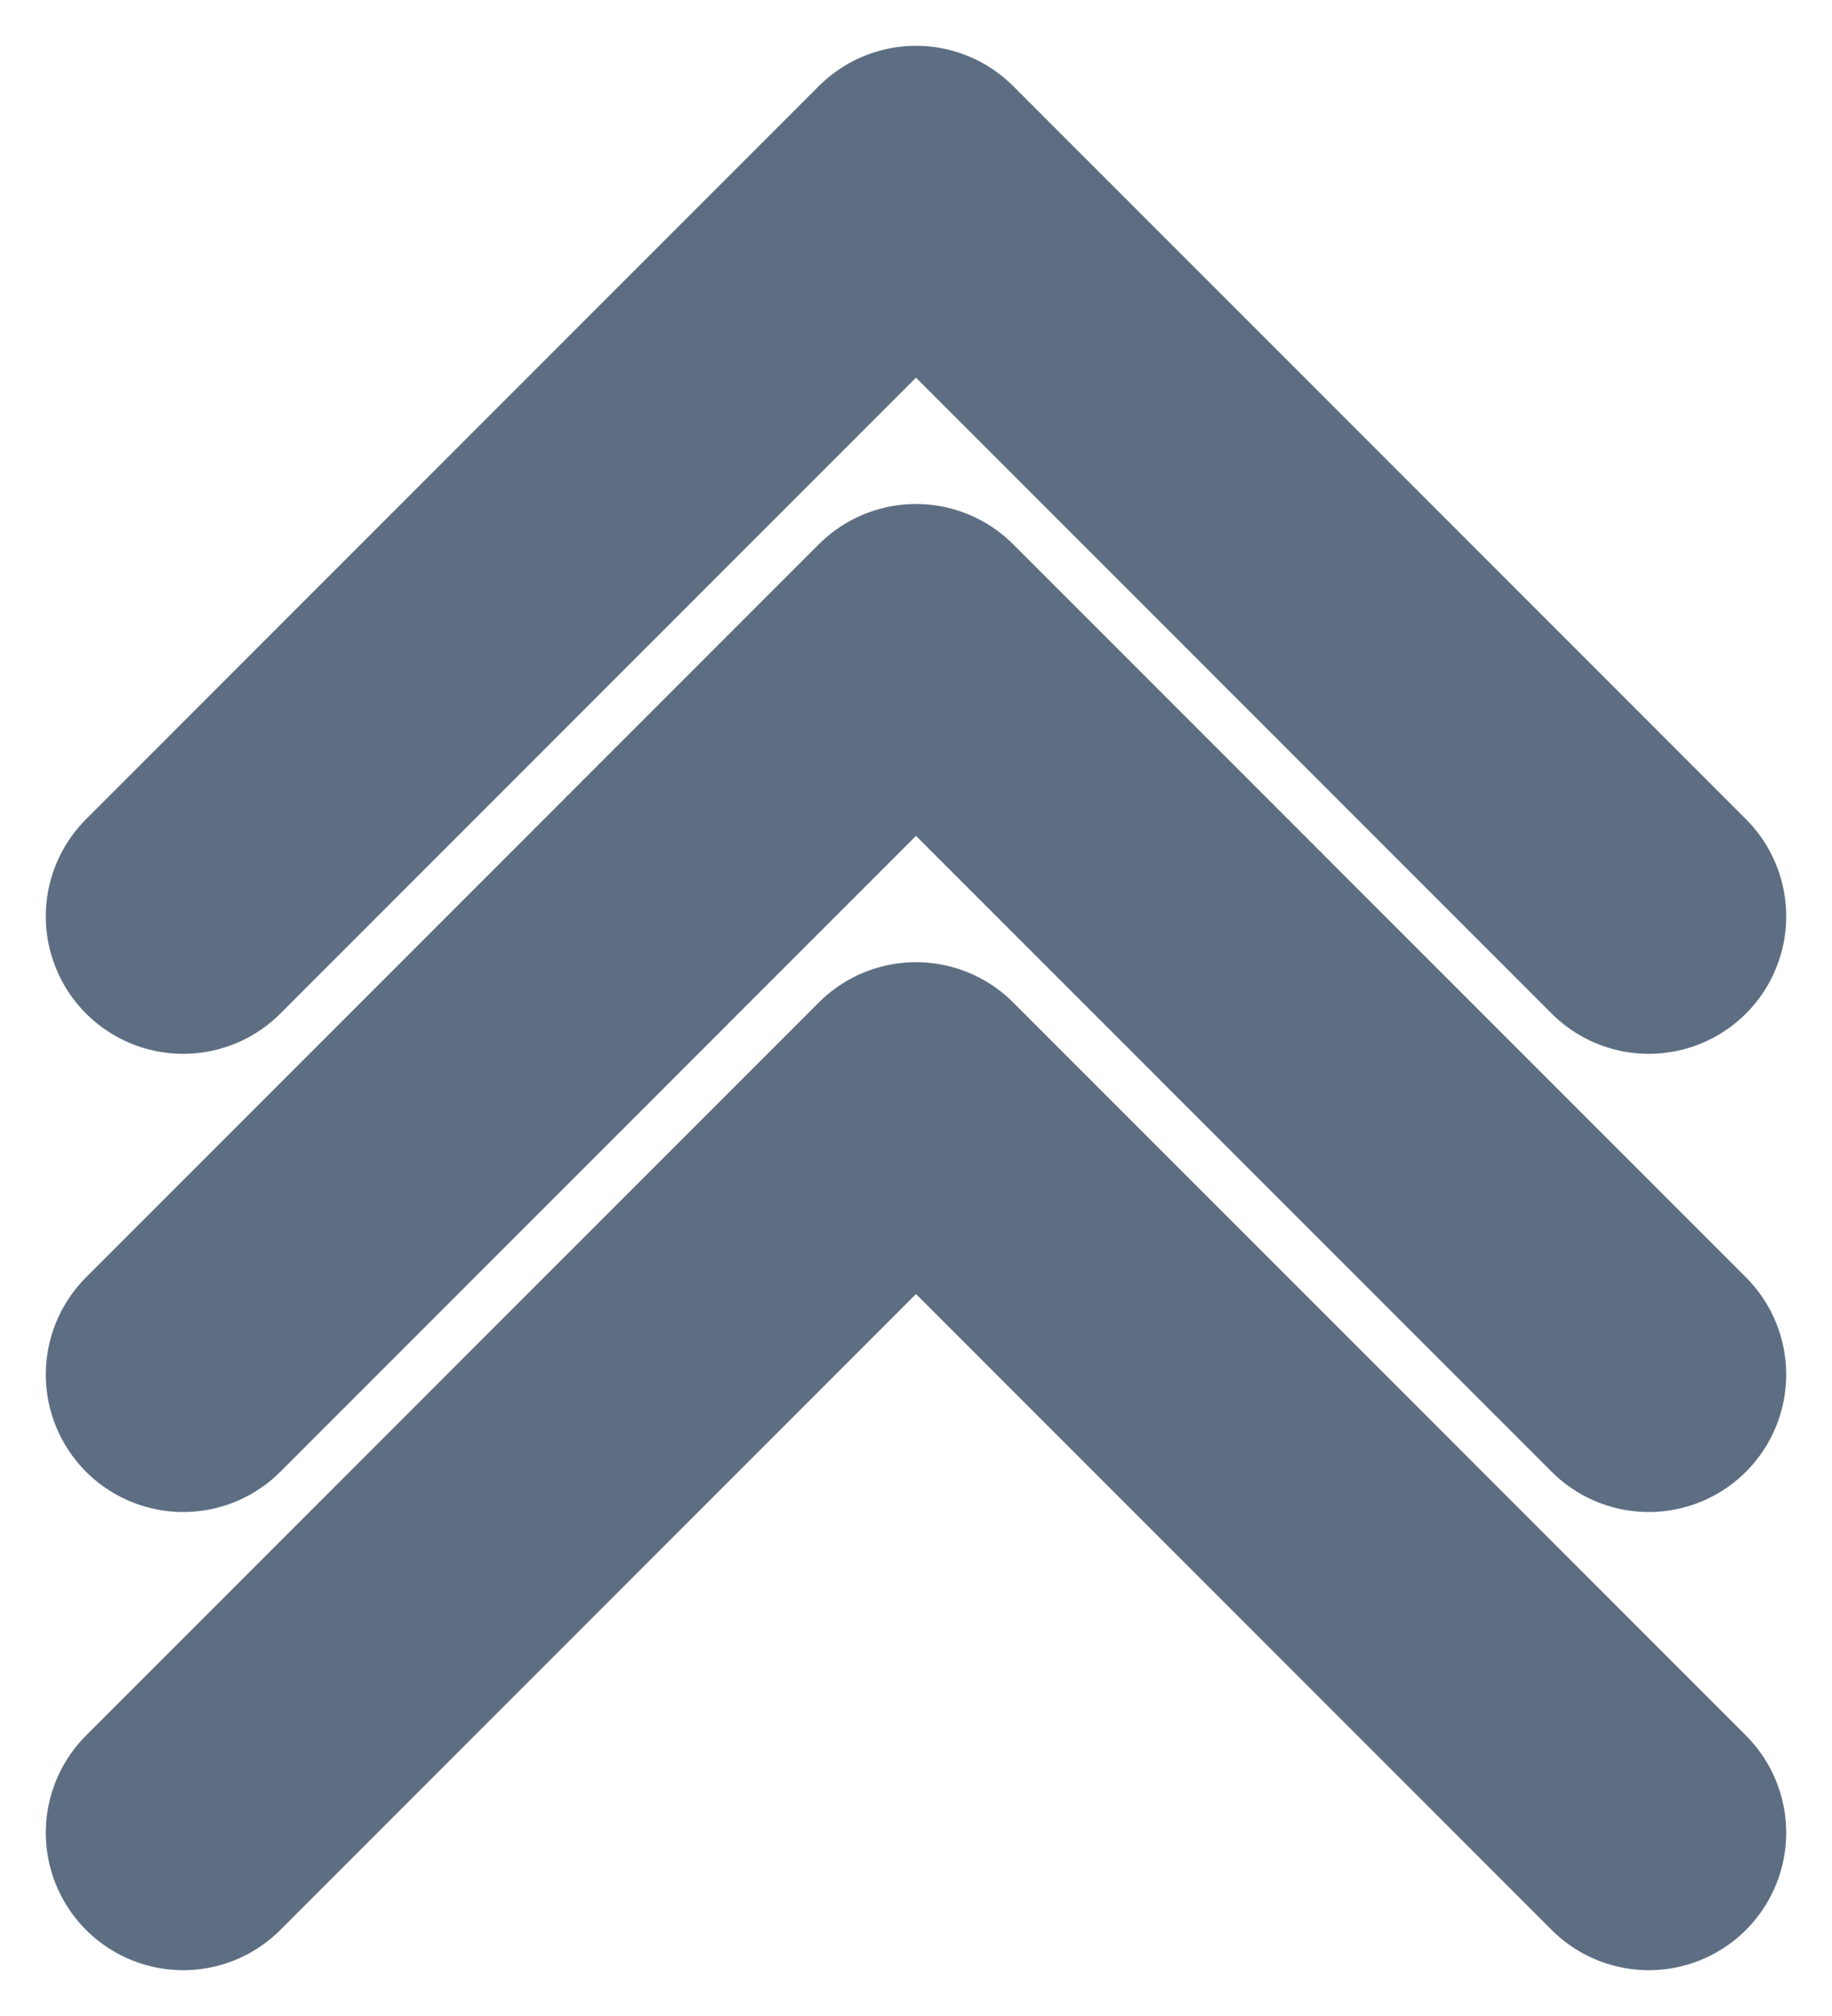
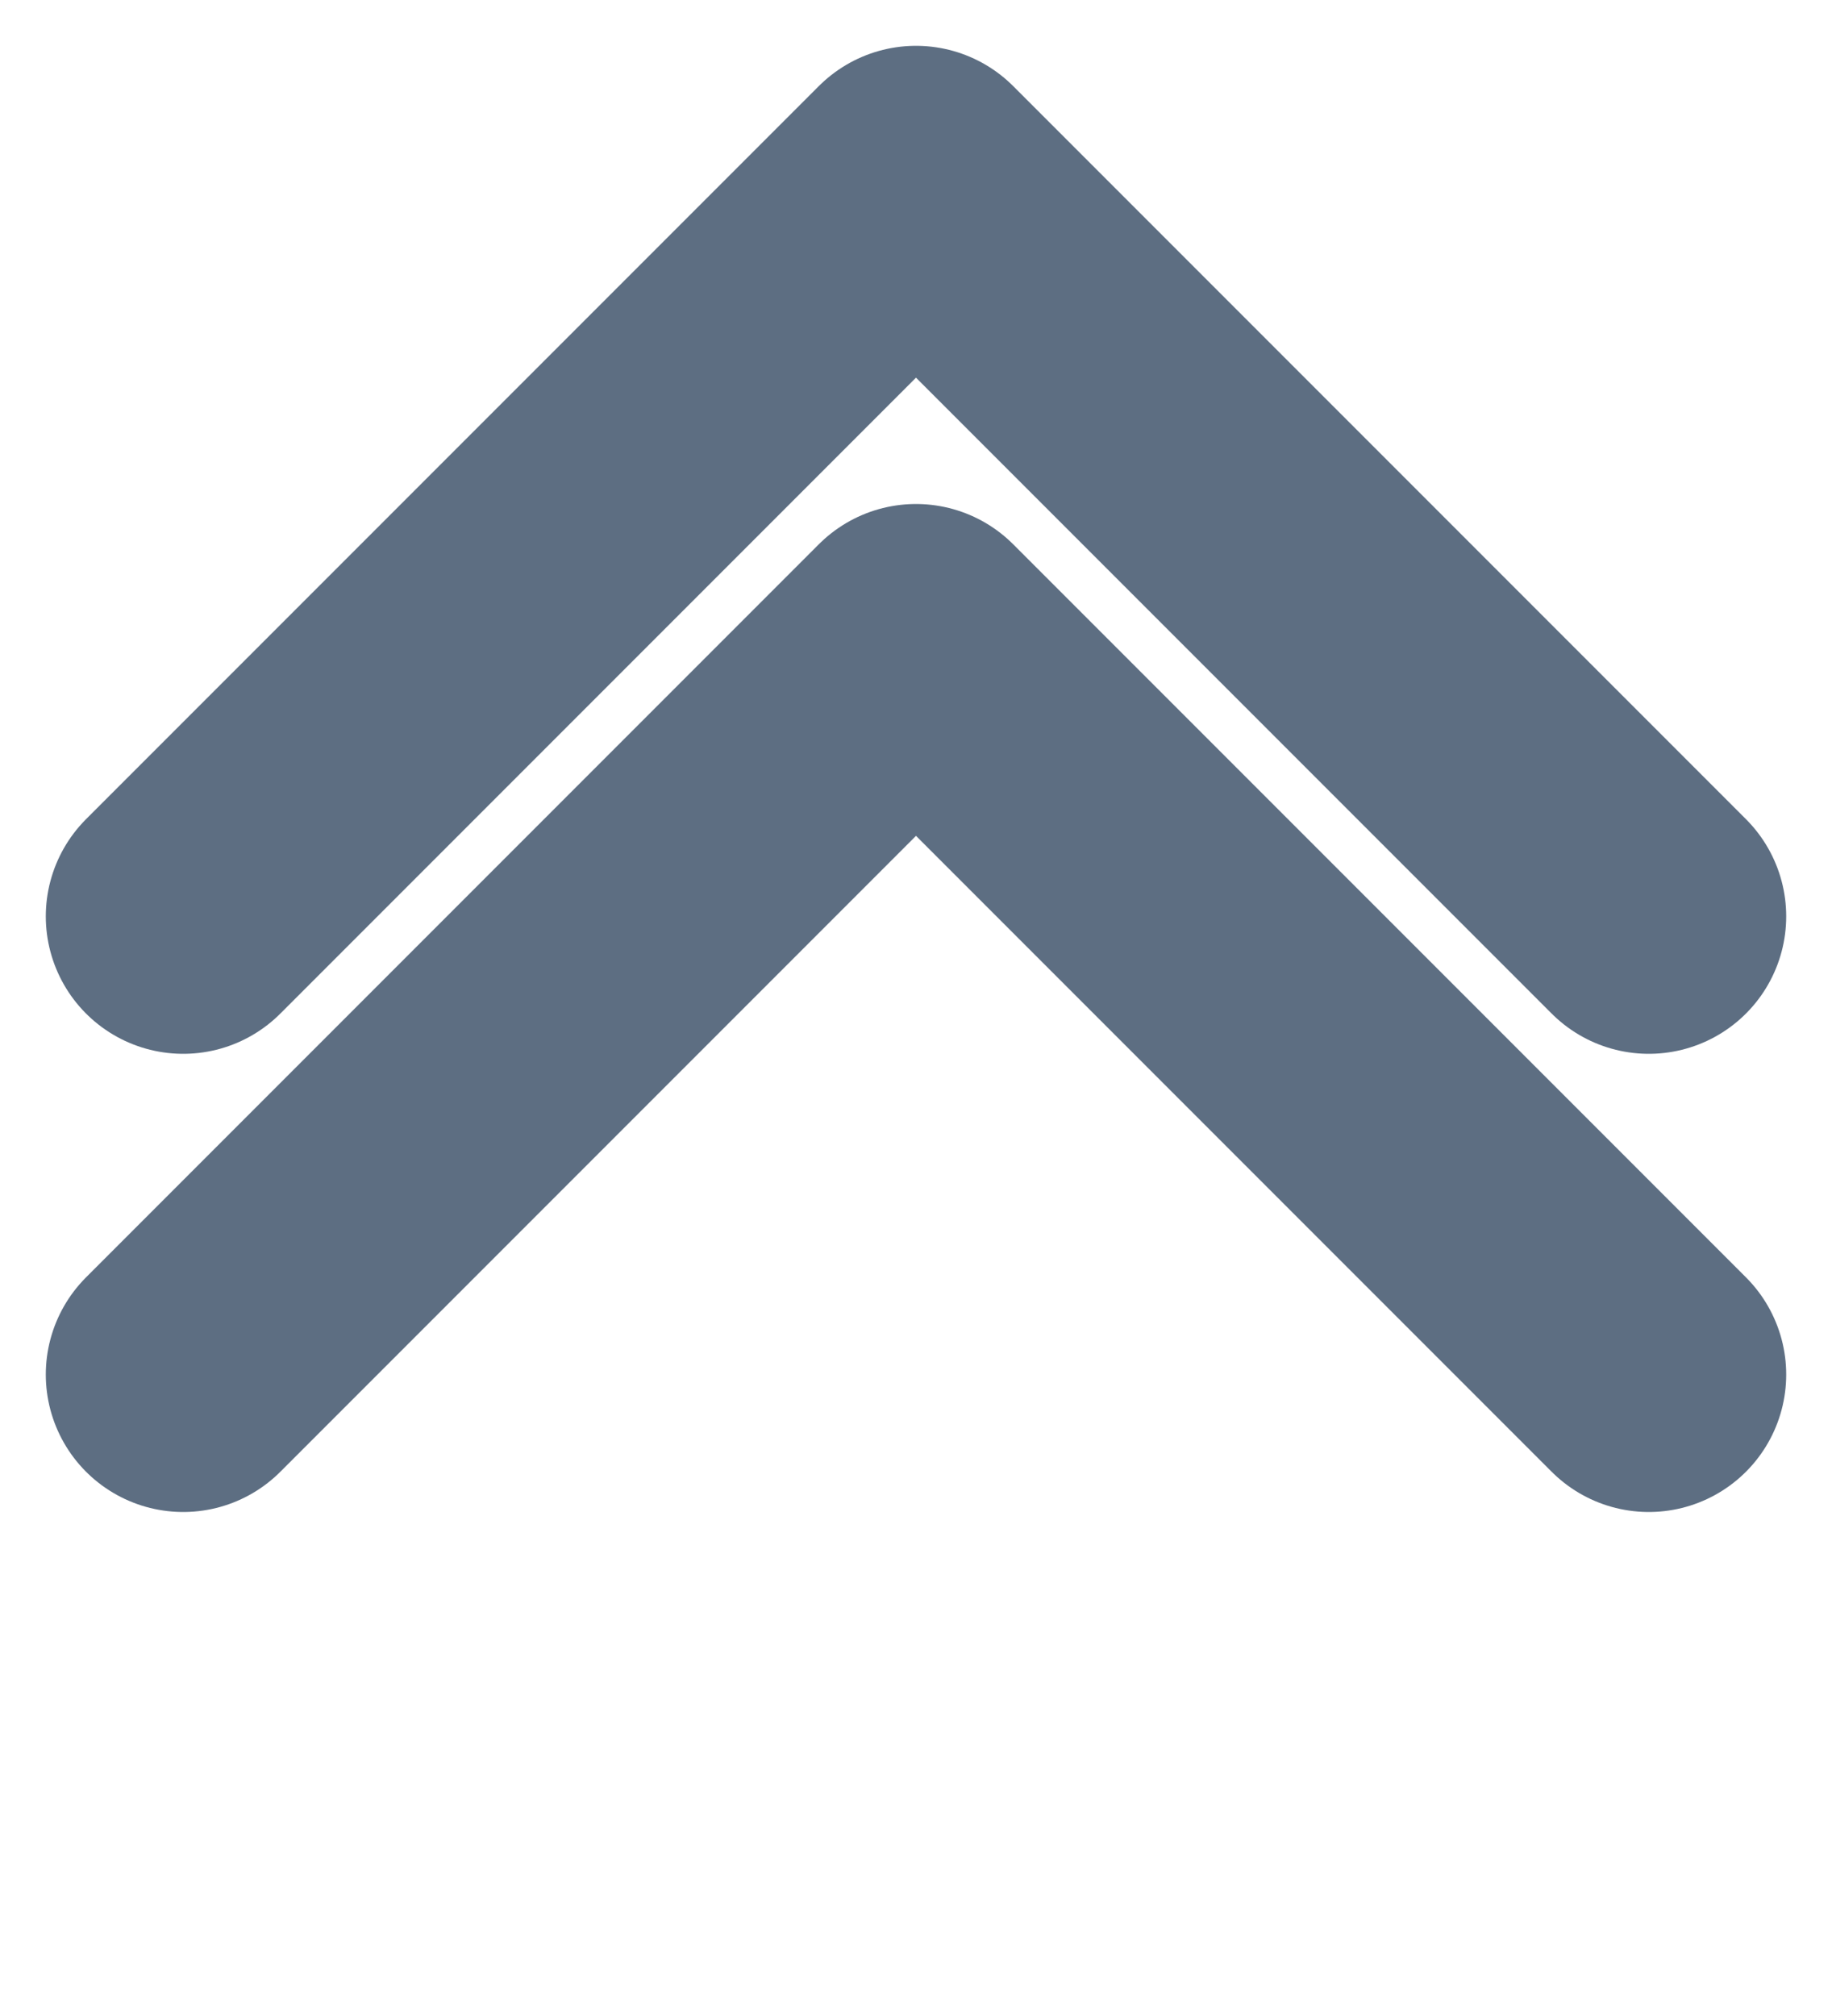
<svg xmlns="http://www.w3.org/2000/svg" width="10" height="11" viewBox="0 0 10 11" fill="none">
  <path d="M1 5L5 1L9 5" stroke="#5D6E82" stroke-width="1.5" stroke-linecap="round" stroke-linejoin="round" />
  <path d="M1 7.5L5 3.5L9 7.5" stroke="#5D6E82" stroke-width="1.5" stroke-linecap="round" stroke-linejoin="round" />
-   <path d="M1 10L5 6L9 10" stroke="#5D6E82" stroke-width="1.5" stroke-linecap="round" stroke-linejoin="round" />
</svg>